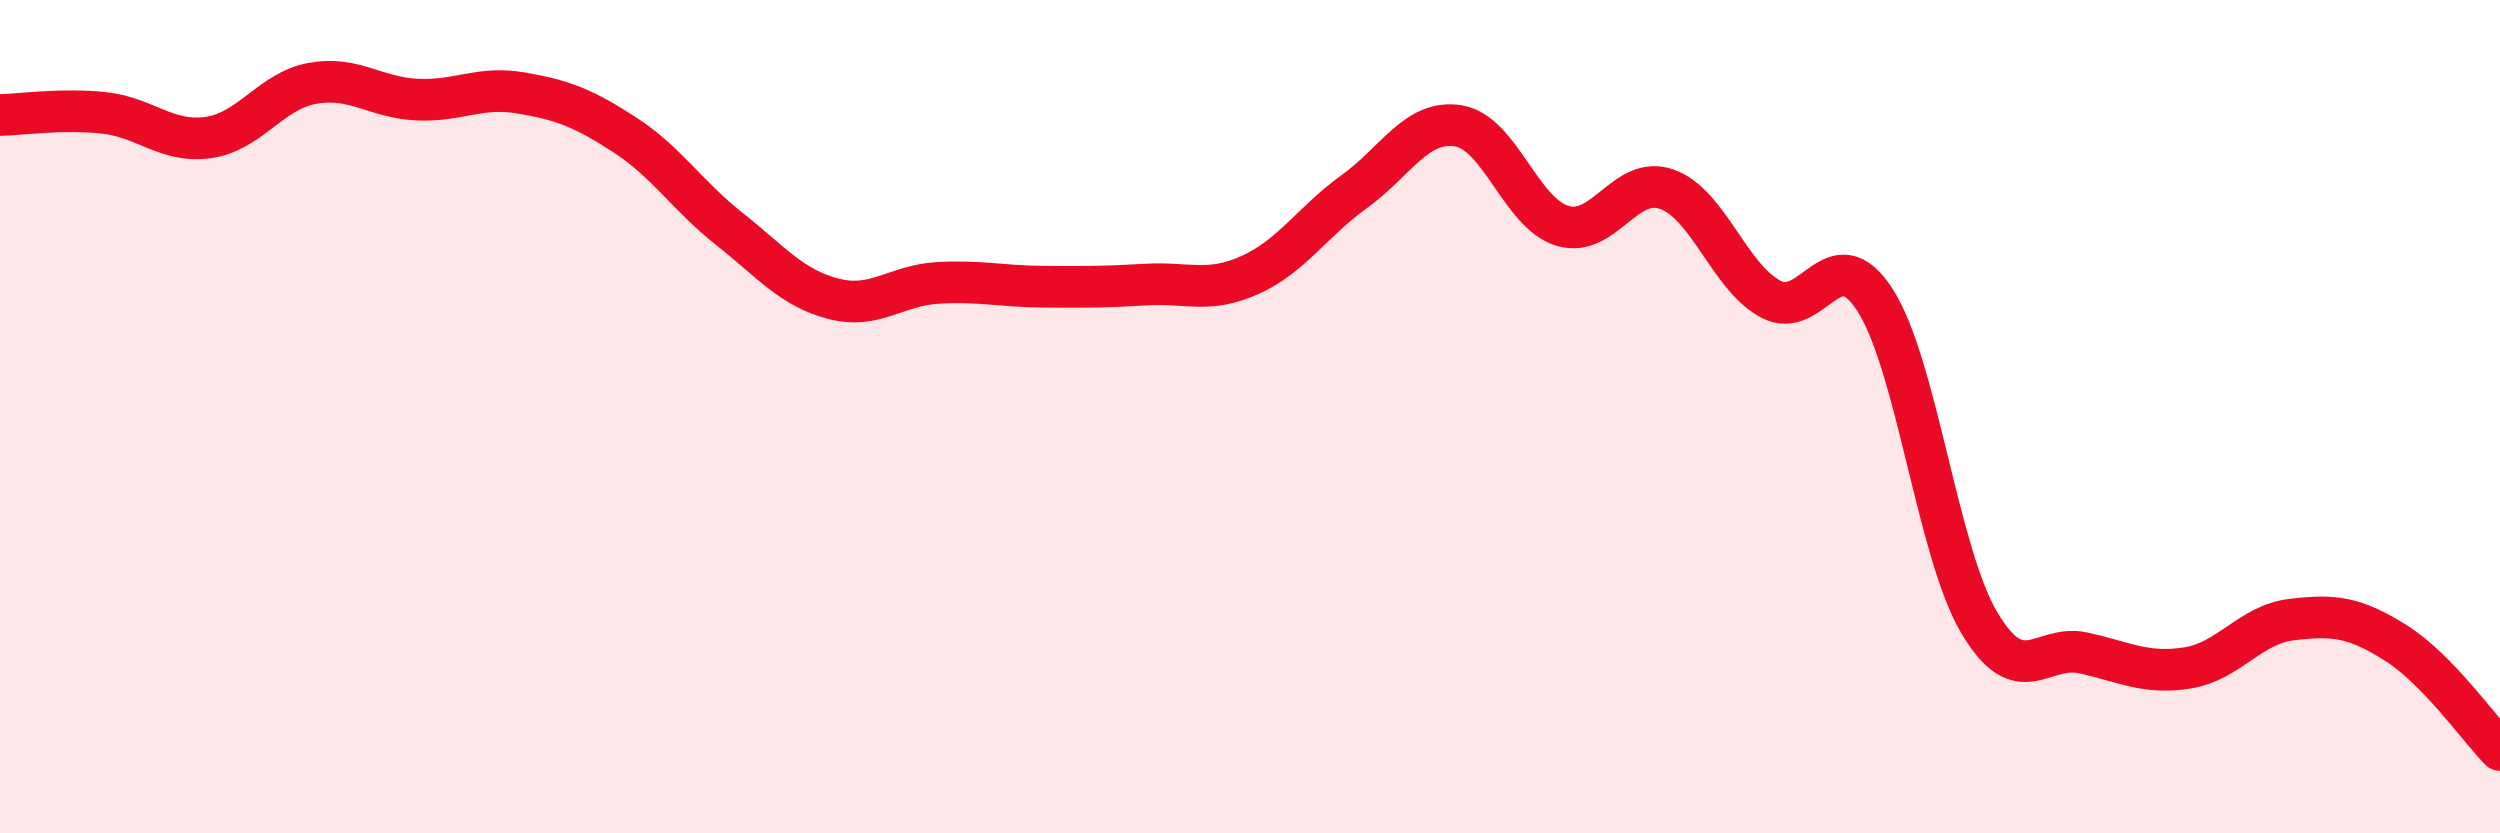
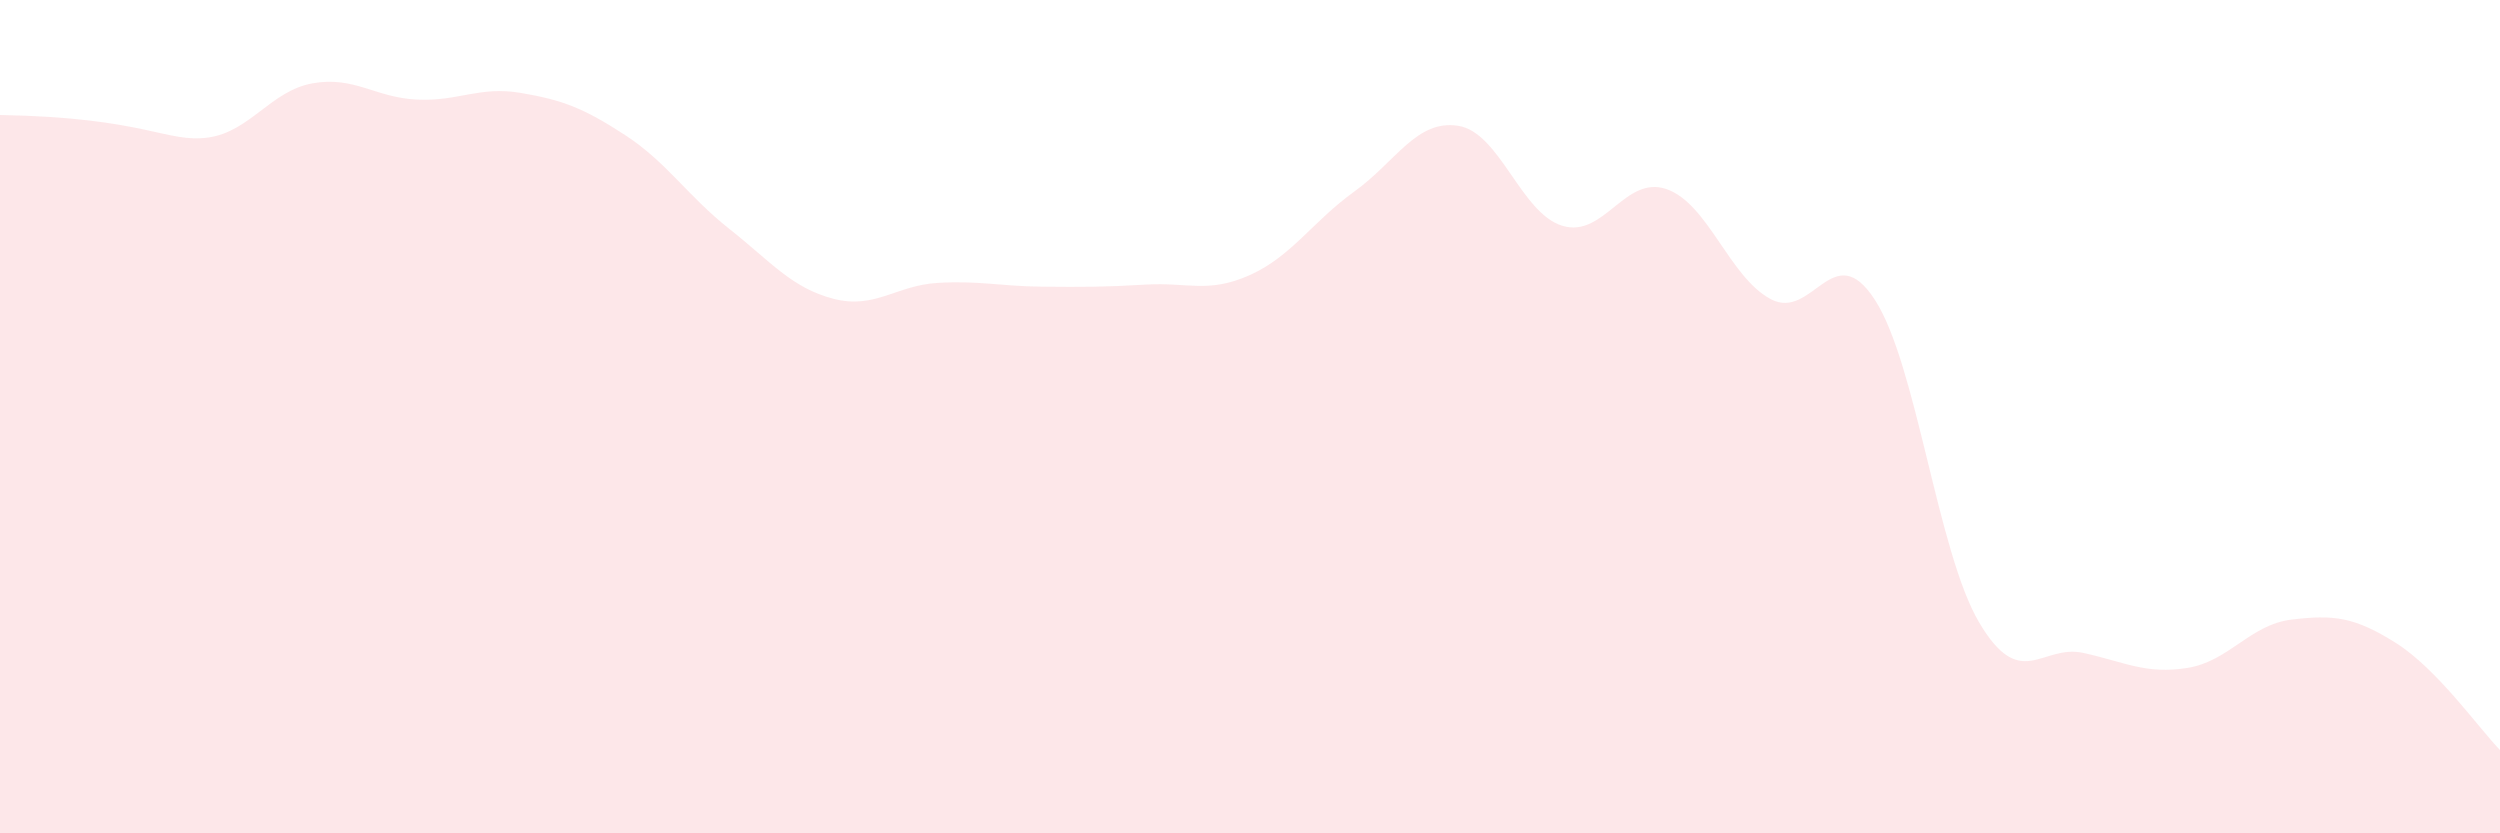
<svg xmlns="http://www.w3.org/2000/svg" width="60" height="20" viewBox="0 0 60 20">
-   <path d="M 0,2.76 C 0.5,2.75 1.5,2.6 2.5,2.71 C 3.5,2.82 4,3.44 5,3.3 C 6,3.16 6.5,2.18 7.5,2 C 8.5,1.82 9,2.34 10,2.39 C 11,2.44 11.5,2.06 12.5,2.23 C 13.5,2.4 14,2.59 15,3.24 C 16,3.89 16.5,4.7 17.5,5.49 C 18.5,6.28 19,6.91 20,7.17 C 21,7.43 21.5,6.85 22.5,6.79 C 23.5,6.73 24,6.87 25,6.88 C 26,6.89 26.5,6.89 27.5,6.83 C 28.5,6.77 29,7.05 30,6.6 C 31,6.15 31.5,5.32 32.5,4.6 C 33.5,3.88 34,2.86 35,3.02 C 36,3.18 36.5,5.12 37.5,5.42 C 38.5,5.72 39,4.19 40,4.54 C 41,4.89 41.5,6.65 42.5,7.18 C 43.5,7.71 44,5.65 45,7.2 C 46,8.75 46.5,13.25 47.5,14.94 C 48.5,16.63 49,15.45 50,15.67 C 51,15.89 51.5,16.19 52.5,16.03 C 53.5,15.87 54,14.99 55,14.87 C 56,14.75 56.5,14.8 57.5,15.43 C 58.5,16.06 59.5,17.49 60,18L60 20L0 20Z" fill="#EB0A25" opacity="0.1" stroke-linecap="round" stroke-linejoin="round" />
-   <path d="M 0,2.76 C 0.5,2.75 1.5,2.6 2.5,2.71 C 3.5,2.82 4,3.44 5,3.3 C 6,3.16 6.5,2.18 7.5,2 C 8.5,1.82 9,2.34 10,2.39 C 11,2.44 11.5,2.06 12.5,2.23 C 13.5,2.4 14,2.59 15,3.24 C 16,3.89 16.5,4.7 17.5,5.49 C 18.5,6.28 19,6.91 20,7.17 C 21,7.43 21.5,6.85 22.5,6.79 C 23.5,6.73 24,6.87 25,6.88 C 26,6.89 26.5,6.89 27.5,6.83 C 28.5,6.77 29,7.05 30,6.6 C 31,6.15 31.5,5.32 32.5,4.6 C 33.5,3.88 34,2.86 35,3.02 C 36,3.18 36.5,5.12 37.5,5.42 C 38.5,5.72 39,4.19 40,4.54 C 41,4.89 41.5,6.65 42.5,7.18 C 43.5,7.71 44,5.65 45,7.2 C 46,8.75 46.5,13.25 47.5,14.94 C 48.5,16.63 49,15.45 50,15.67 C 51,15.89 51.5,16.19 52.5,16.03 C 53.5,15.87 54,14.99 55,14.87 C 56,14.75 56.5,14.8 57.5,15.43 C 58.5,16.06 59.5,17.49 60,18" stroke="#EB0A25" stroke-width="1" fill="none" stroke-linecap="round" stroke-linejoin="round" />
+   <path d="M 0,2.76 C 3.5,2.82 4,3.44 5,3.3 C 6,3.16 6.5,2.18 7.5,2 C 8.5,1.82 9,2.34 10,2.39 C 11,2.44 11.5,2.06 12.5,2.23 C 13.5,2.4 14,2.59 15,3.24 C 16,3.89 16.5,4.7 17.5,5.49 C 18.5,6.28 19,6.91 20,7.17 C 21,7.43 21.5,6.85 22.5,6.79 C 23.5,6.73 24,6.87 25,6.88 C 26,6.89 26.5,6.89 27.5,6.83 C 28.5,6.77 29,7.05 30,6.6 C 31,6.15 31.5,5.32 32.5,4.6 C 33.5,3.88 34,2.86 35,3.02 C 36,3.18 36.5,5.12 37.5,5.42 C 38.5,5.72 39,4.19 40,4.54 C 41,4.89 41.5,6.65 42.5,7.18 C 43.5,7.71 44,5.65 45,7.2 C 46,8.75 46.5,13.25 47.5,14.94 C 48.5,16.63 49,15.45 50,15.67 C 51,15.89 51.5,16.19 52.5,16.03 C 53.5,15.87 54,14.99 55,14.87 C 56,14.75 56.5,14.8 57.5,15.43 C 58.5,16.06 59.5,17.49 60,18L60 20L0 20Z" fill="#EB0A25" opacity="0.1" stroke-linecap="round" stroke-linejoin="round" />
</svg>